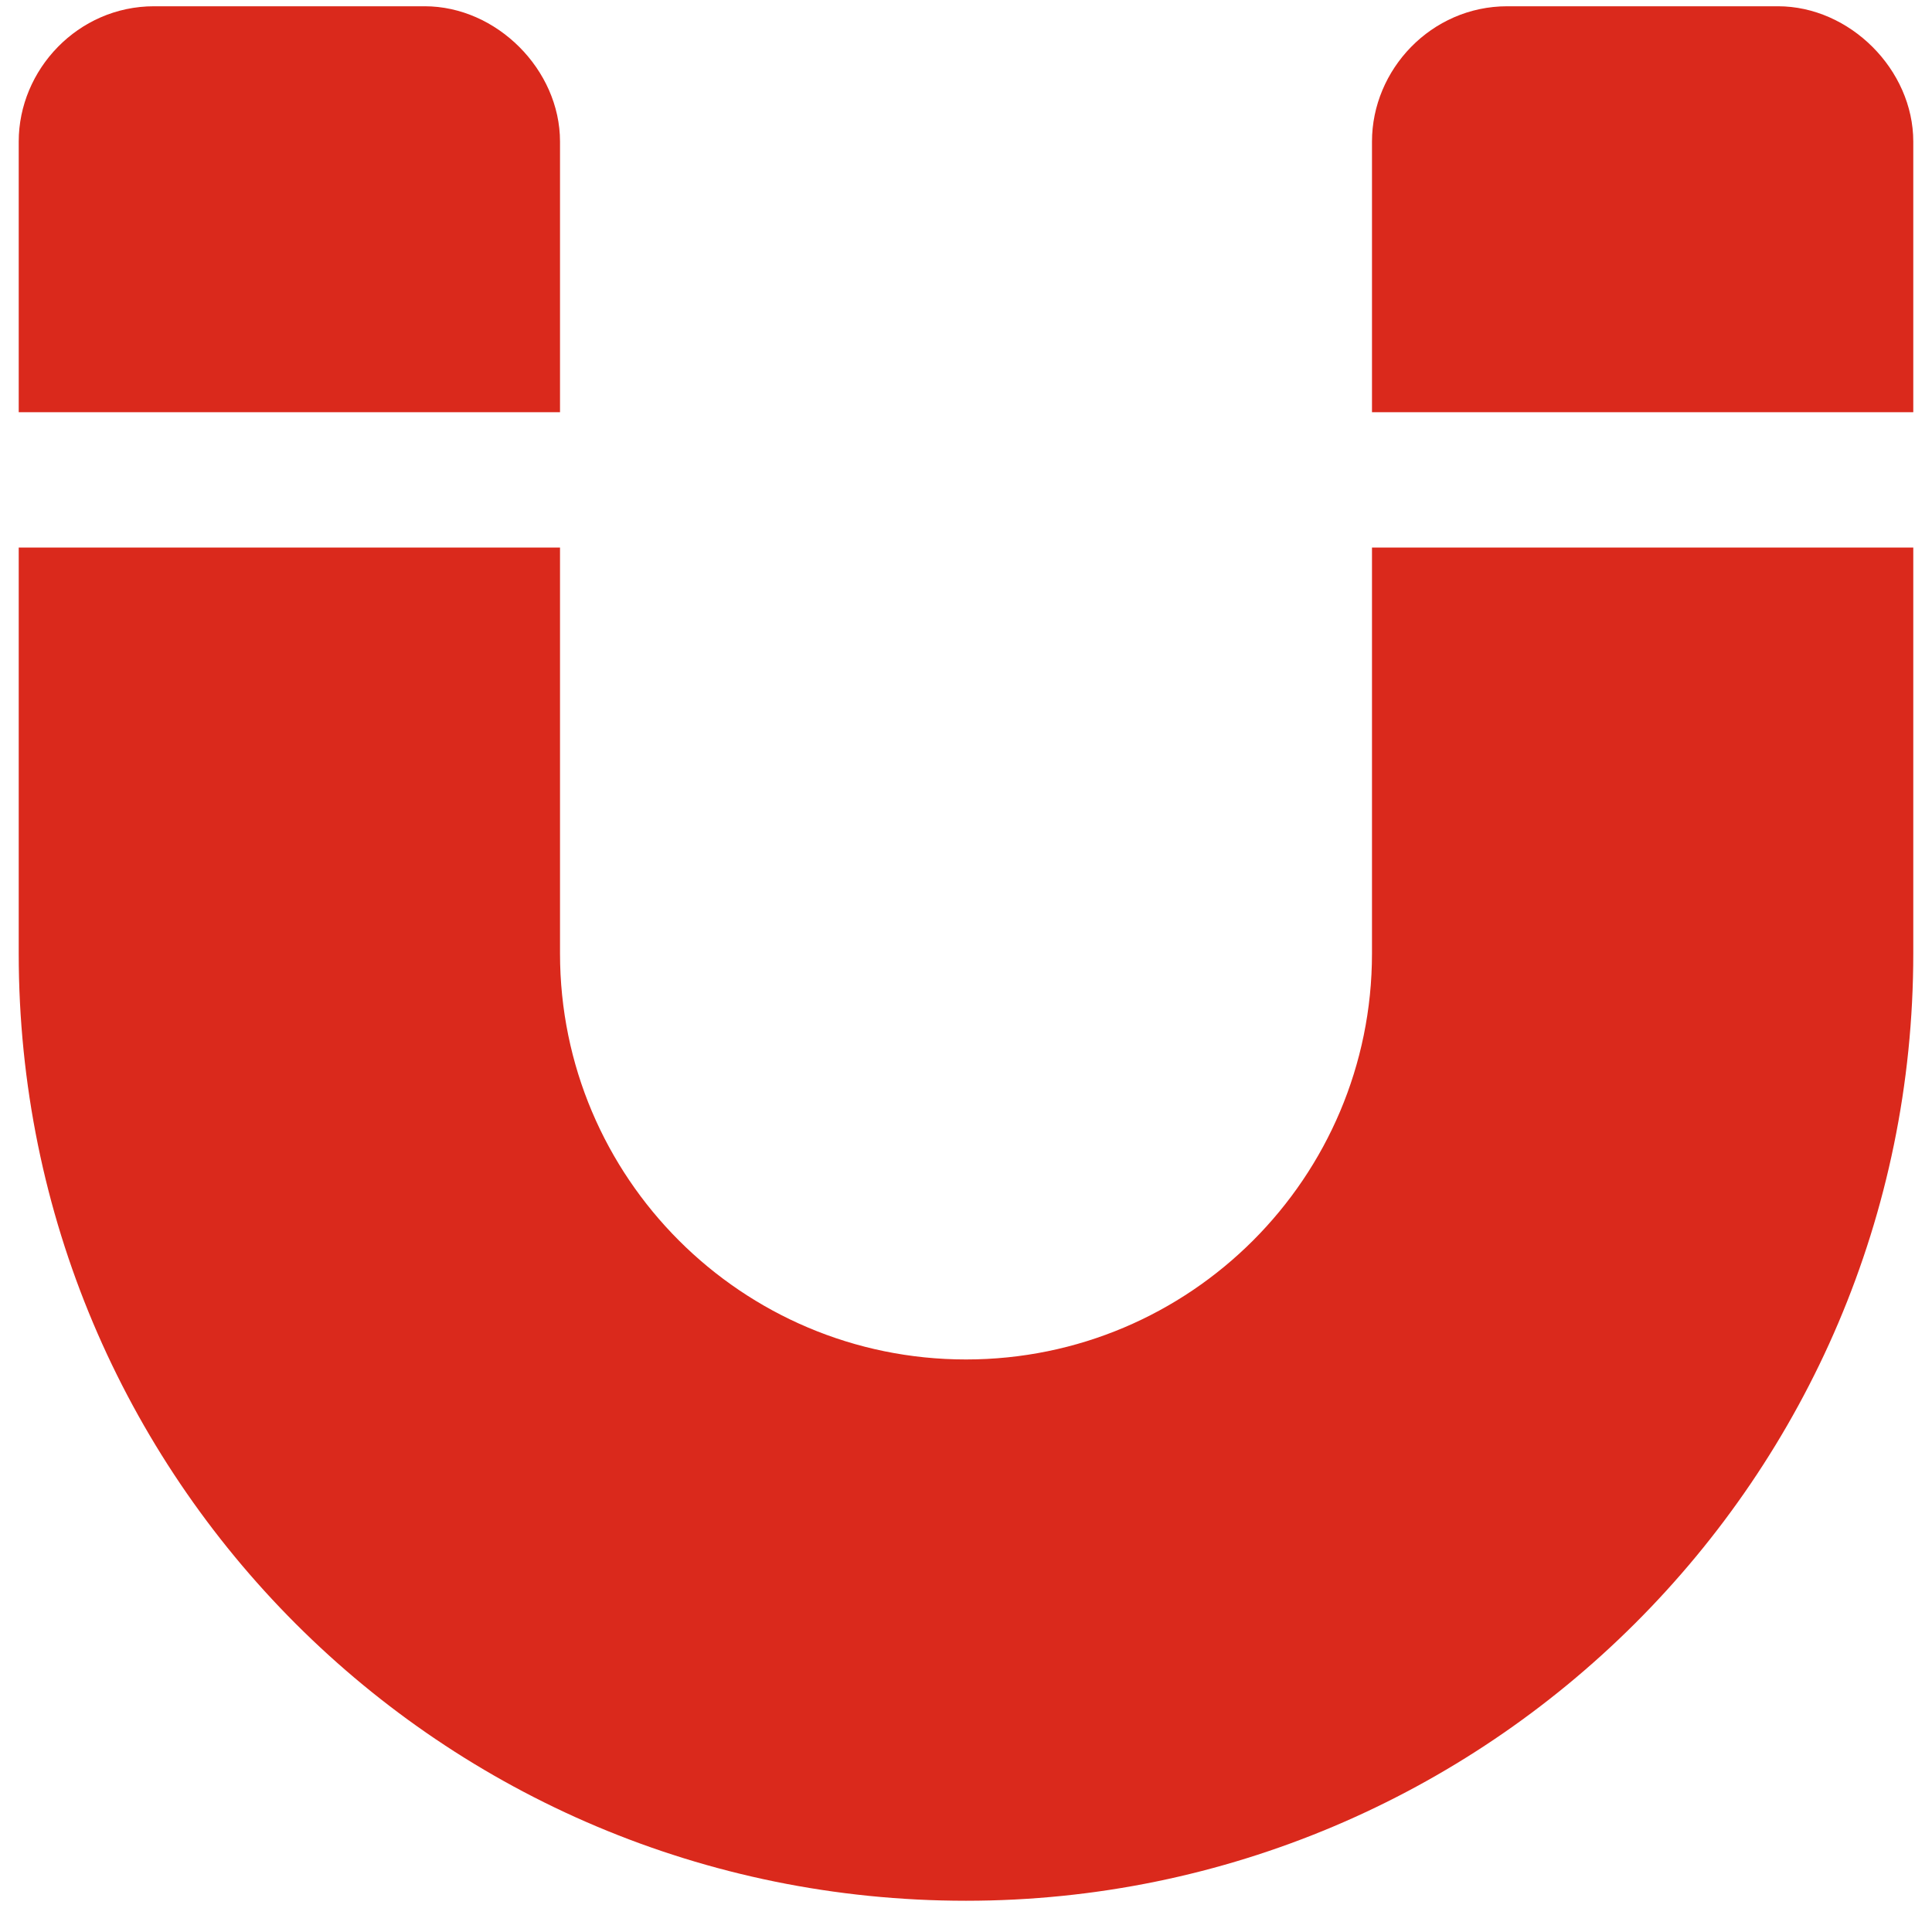
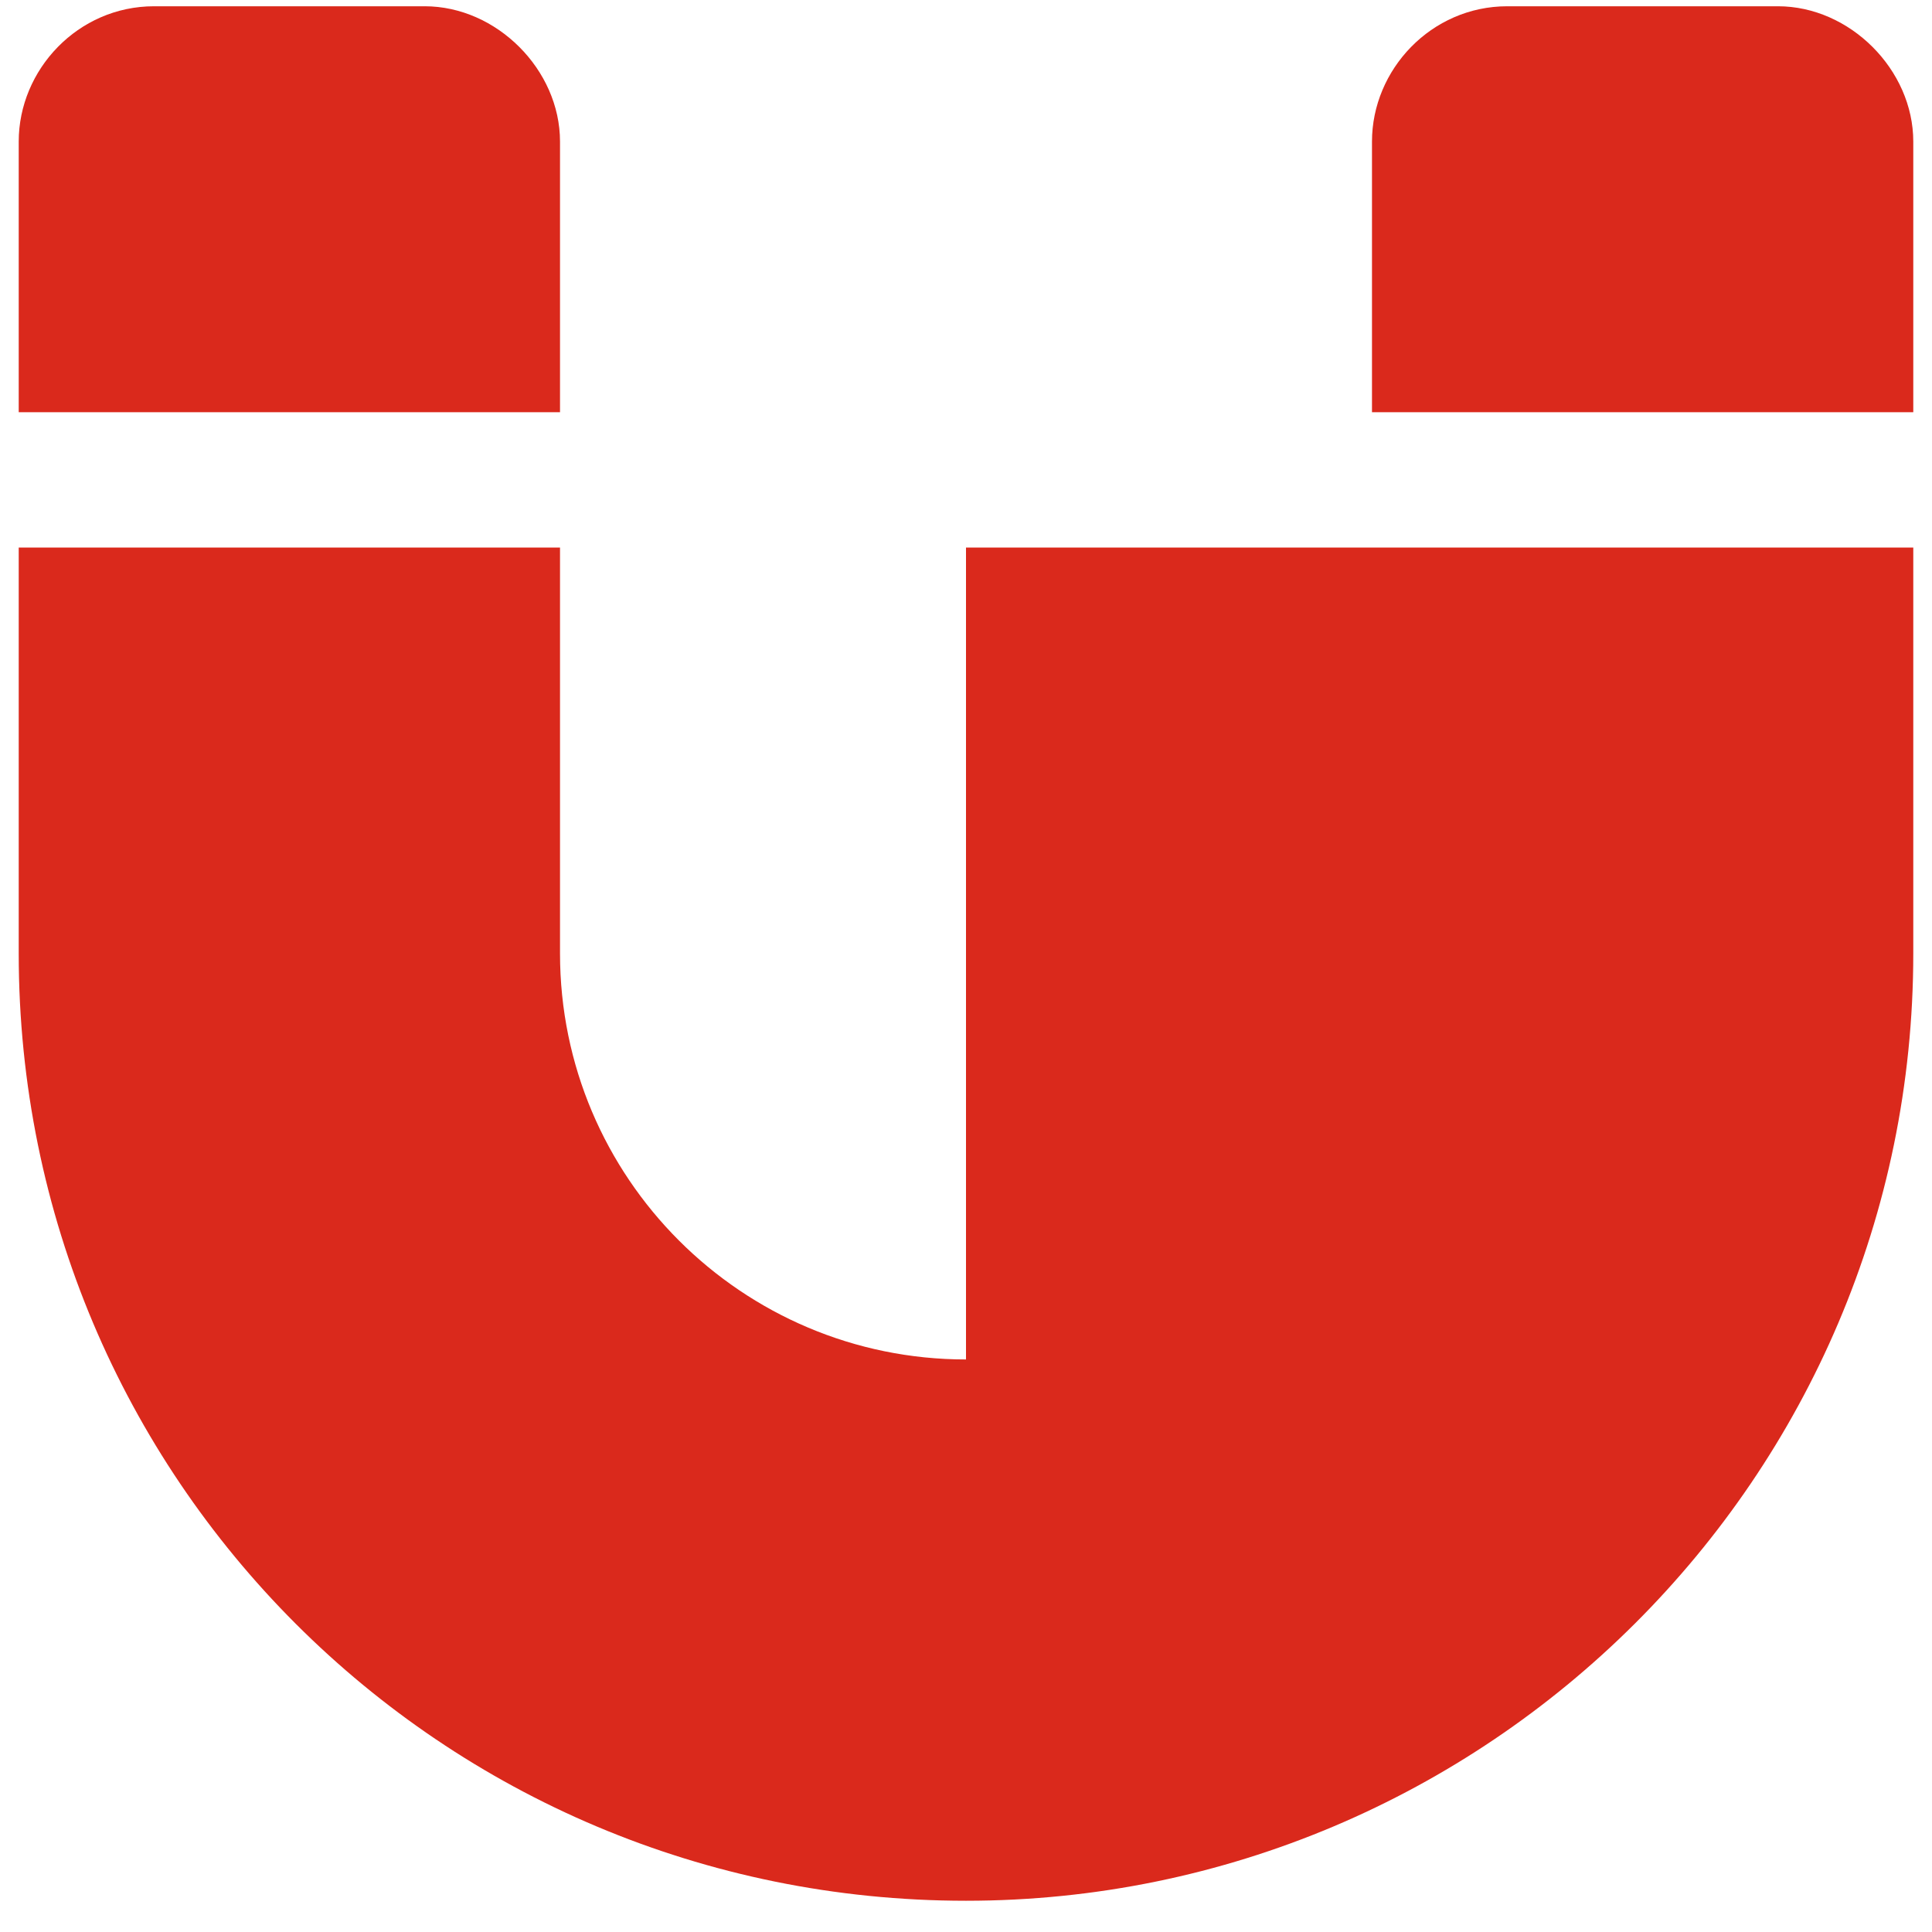
<svg xmlns="http://www.w3.org/2000/svg" width="58" height="58" viewBox="0 0 58 58" fill="none">
-   <path d="M0.562 16.438H16.812V28.625C16.812 35.353 22.271 40.812 29 40.812C35.728 40.812 41.188 35.353 41.188 28.625V16.438H57.438V28.625C57.438 44.367 44.615 57.062 29 57.062C13.258 57.062 0.562 44.367 0.562 28.625V16.438ZM0.562 12.375V4.25C0.562 2.092 2.34 0.188 4.625 0.188H12.75C14.908 0.188 16.812 2.092 16.812 4.25V12.375H0.562ZM41.188 12.375V4.25C41.188 2.092 42.965 0.188 45.25 0.188H53.375C55.533 0.188 57.438 2.092 57.438 4.25V12.375H41.188Z" fill="#DA291C" />
+   <path d="M0.562 16.438H16.812V28.625C16.812 35.353 22.271 40.812 29 40.812V16.438H57.438V28.625C57.438 44.367 44.615 57.062 29 57.062C13.258 57.062 0.562 44.367 0.562 28.625V16.438ZM0.562 12.375V4.25C0.562 2.092 2.34 0.188 4.625 0.188H12.75C14.908 0.188 16.812 2.092 16.812 4.25V12.375H0.562ZM41.188 12.375V4.25C41.188 2.092 42.965 0.188 45.25 0.188H53.375C55.533 0.188 57.438 2.092 57.438 4.25V12.375H41.188Z" fill="#DA291C" />
</svg>